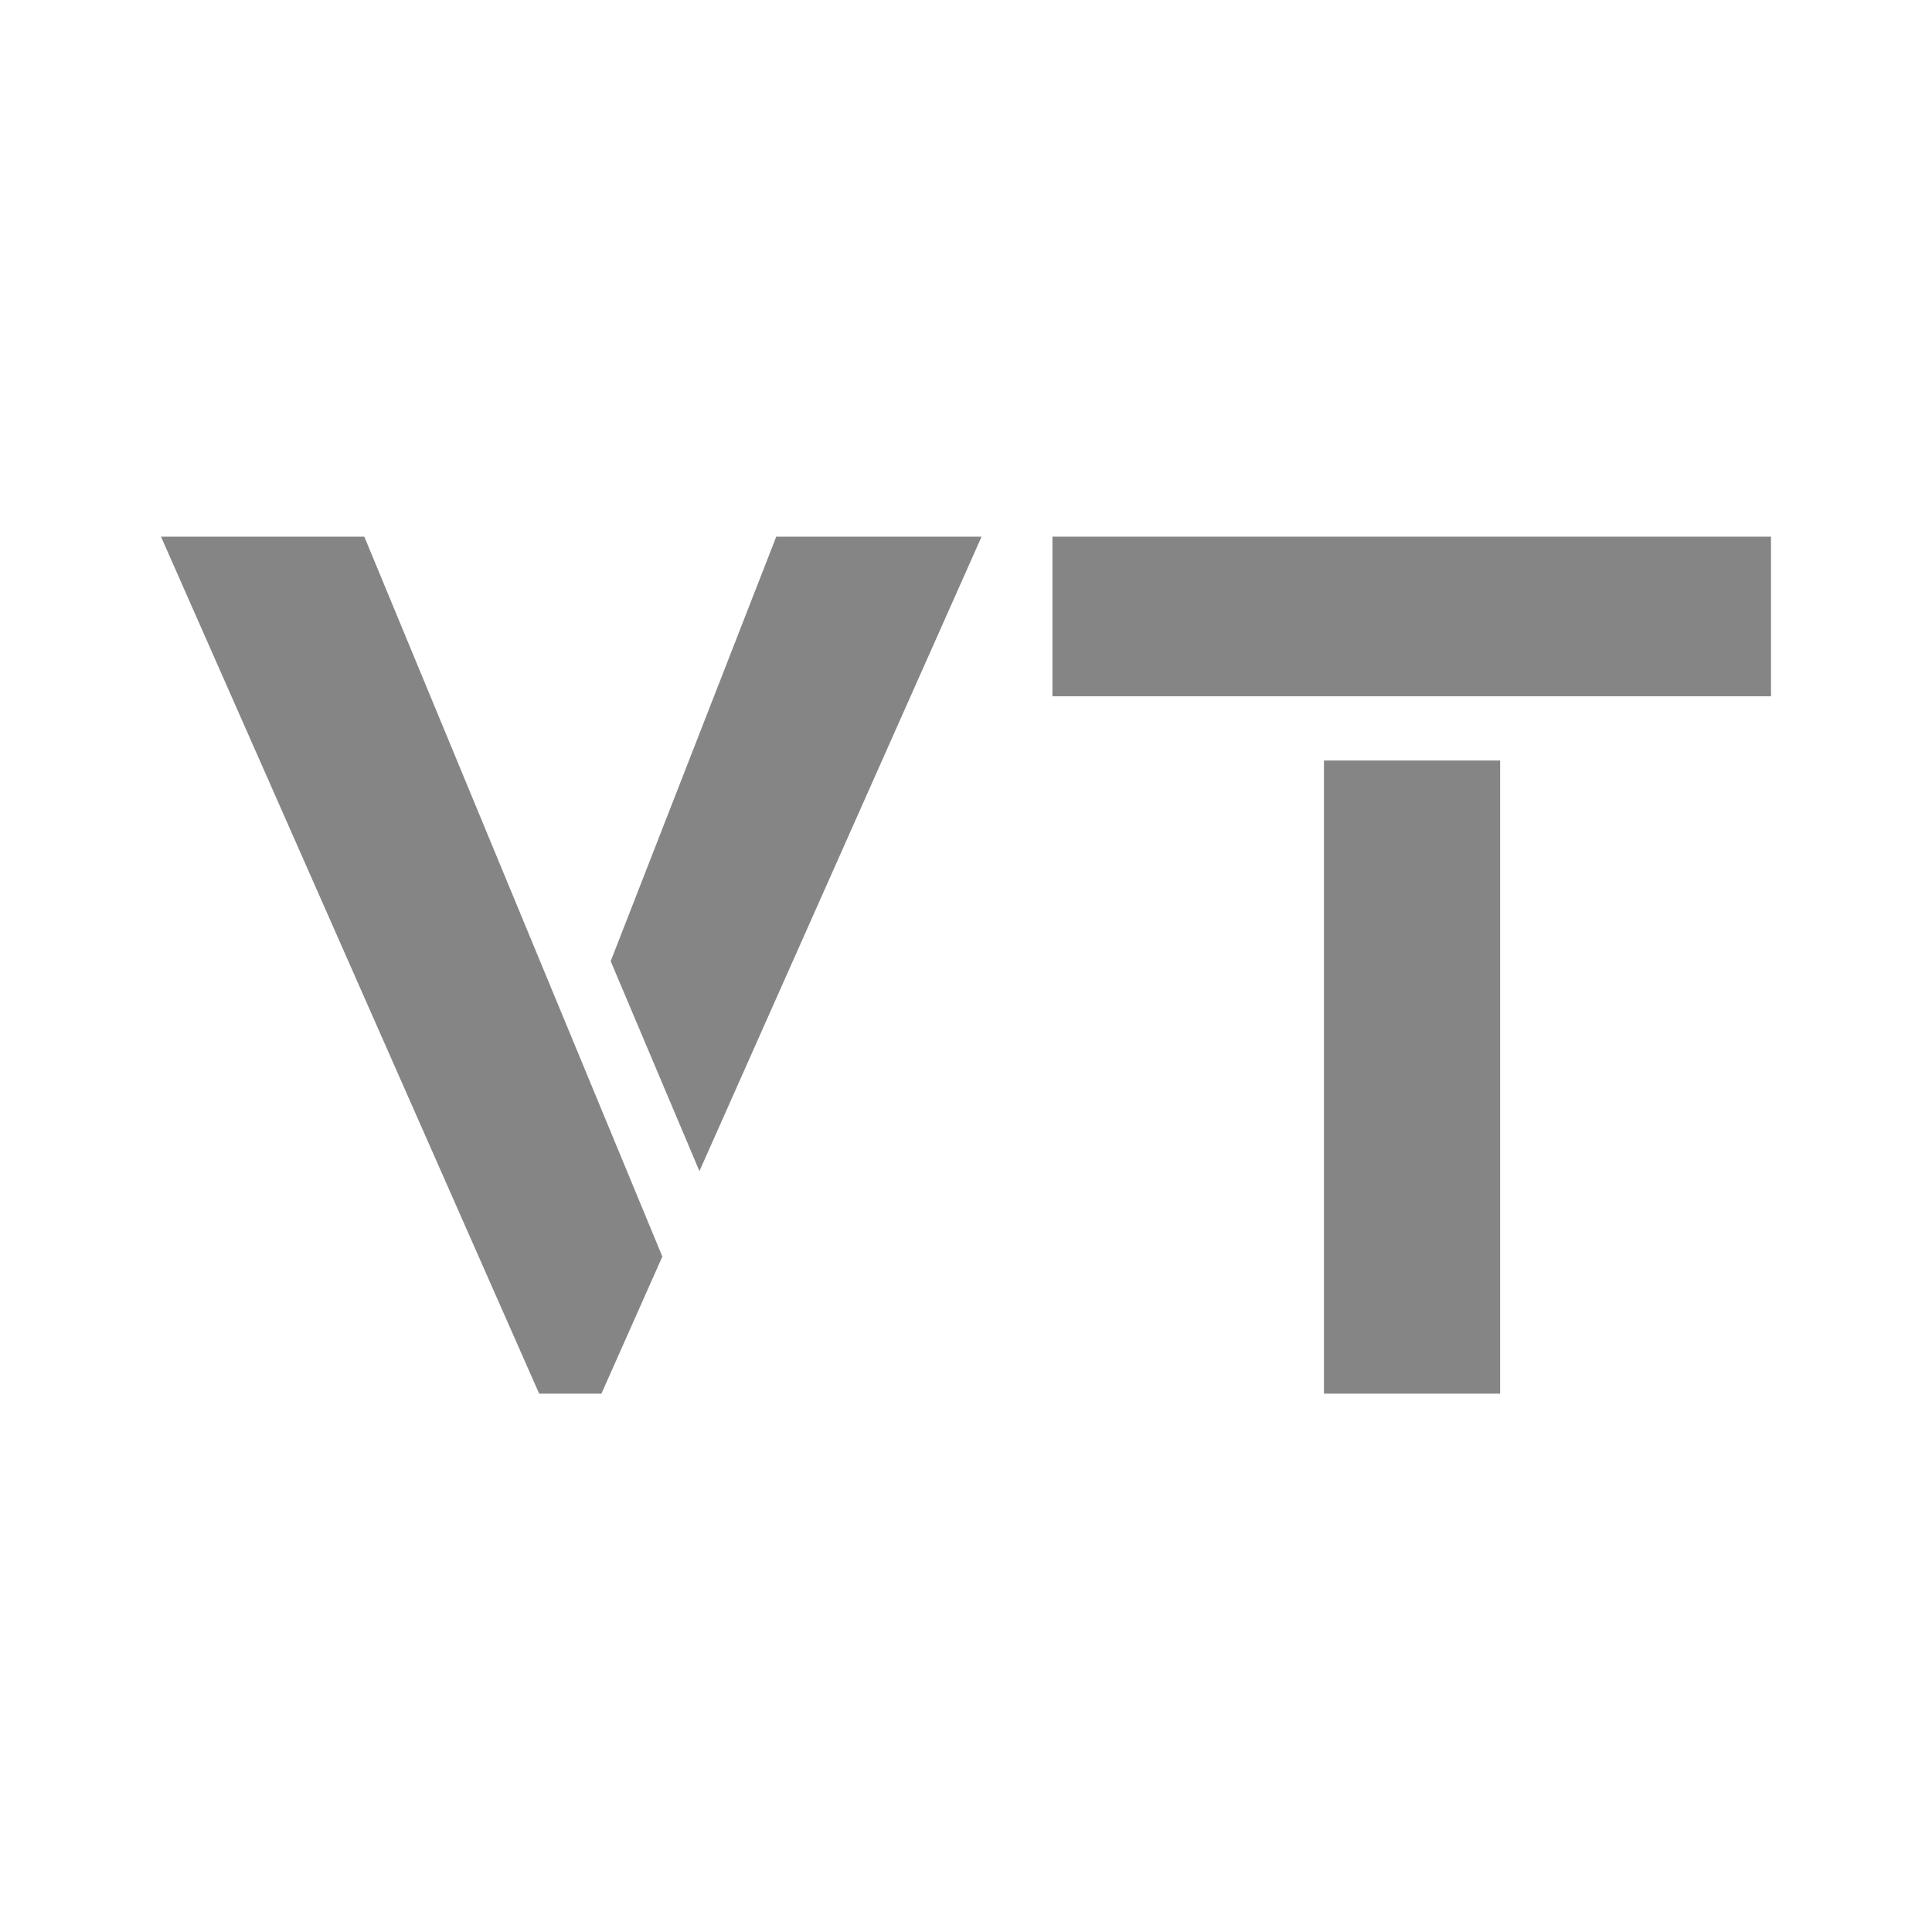
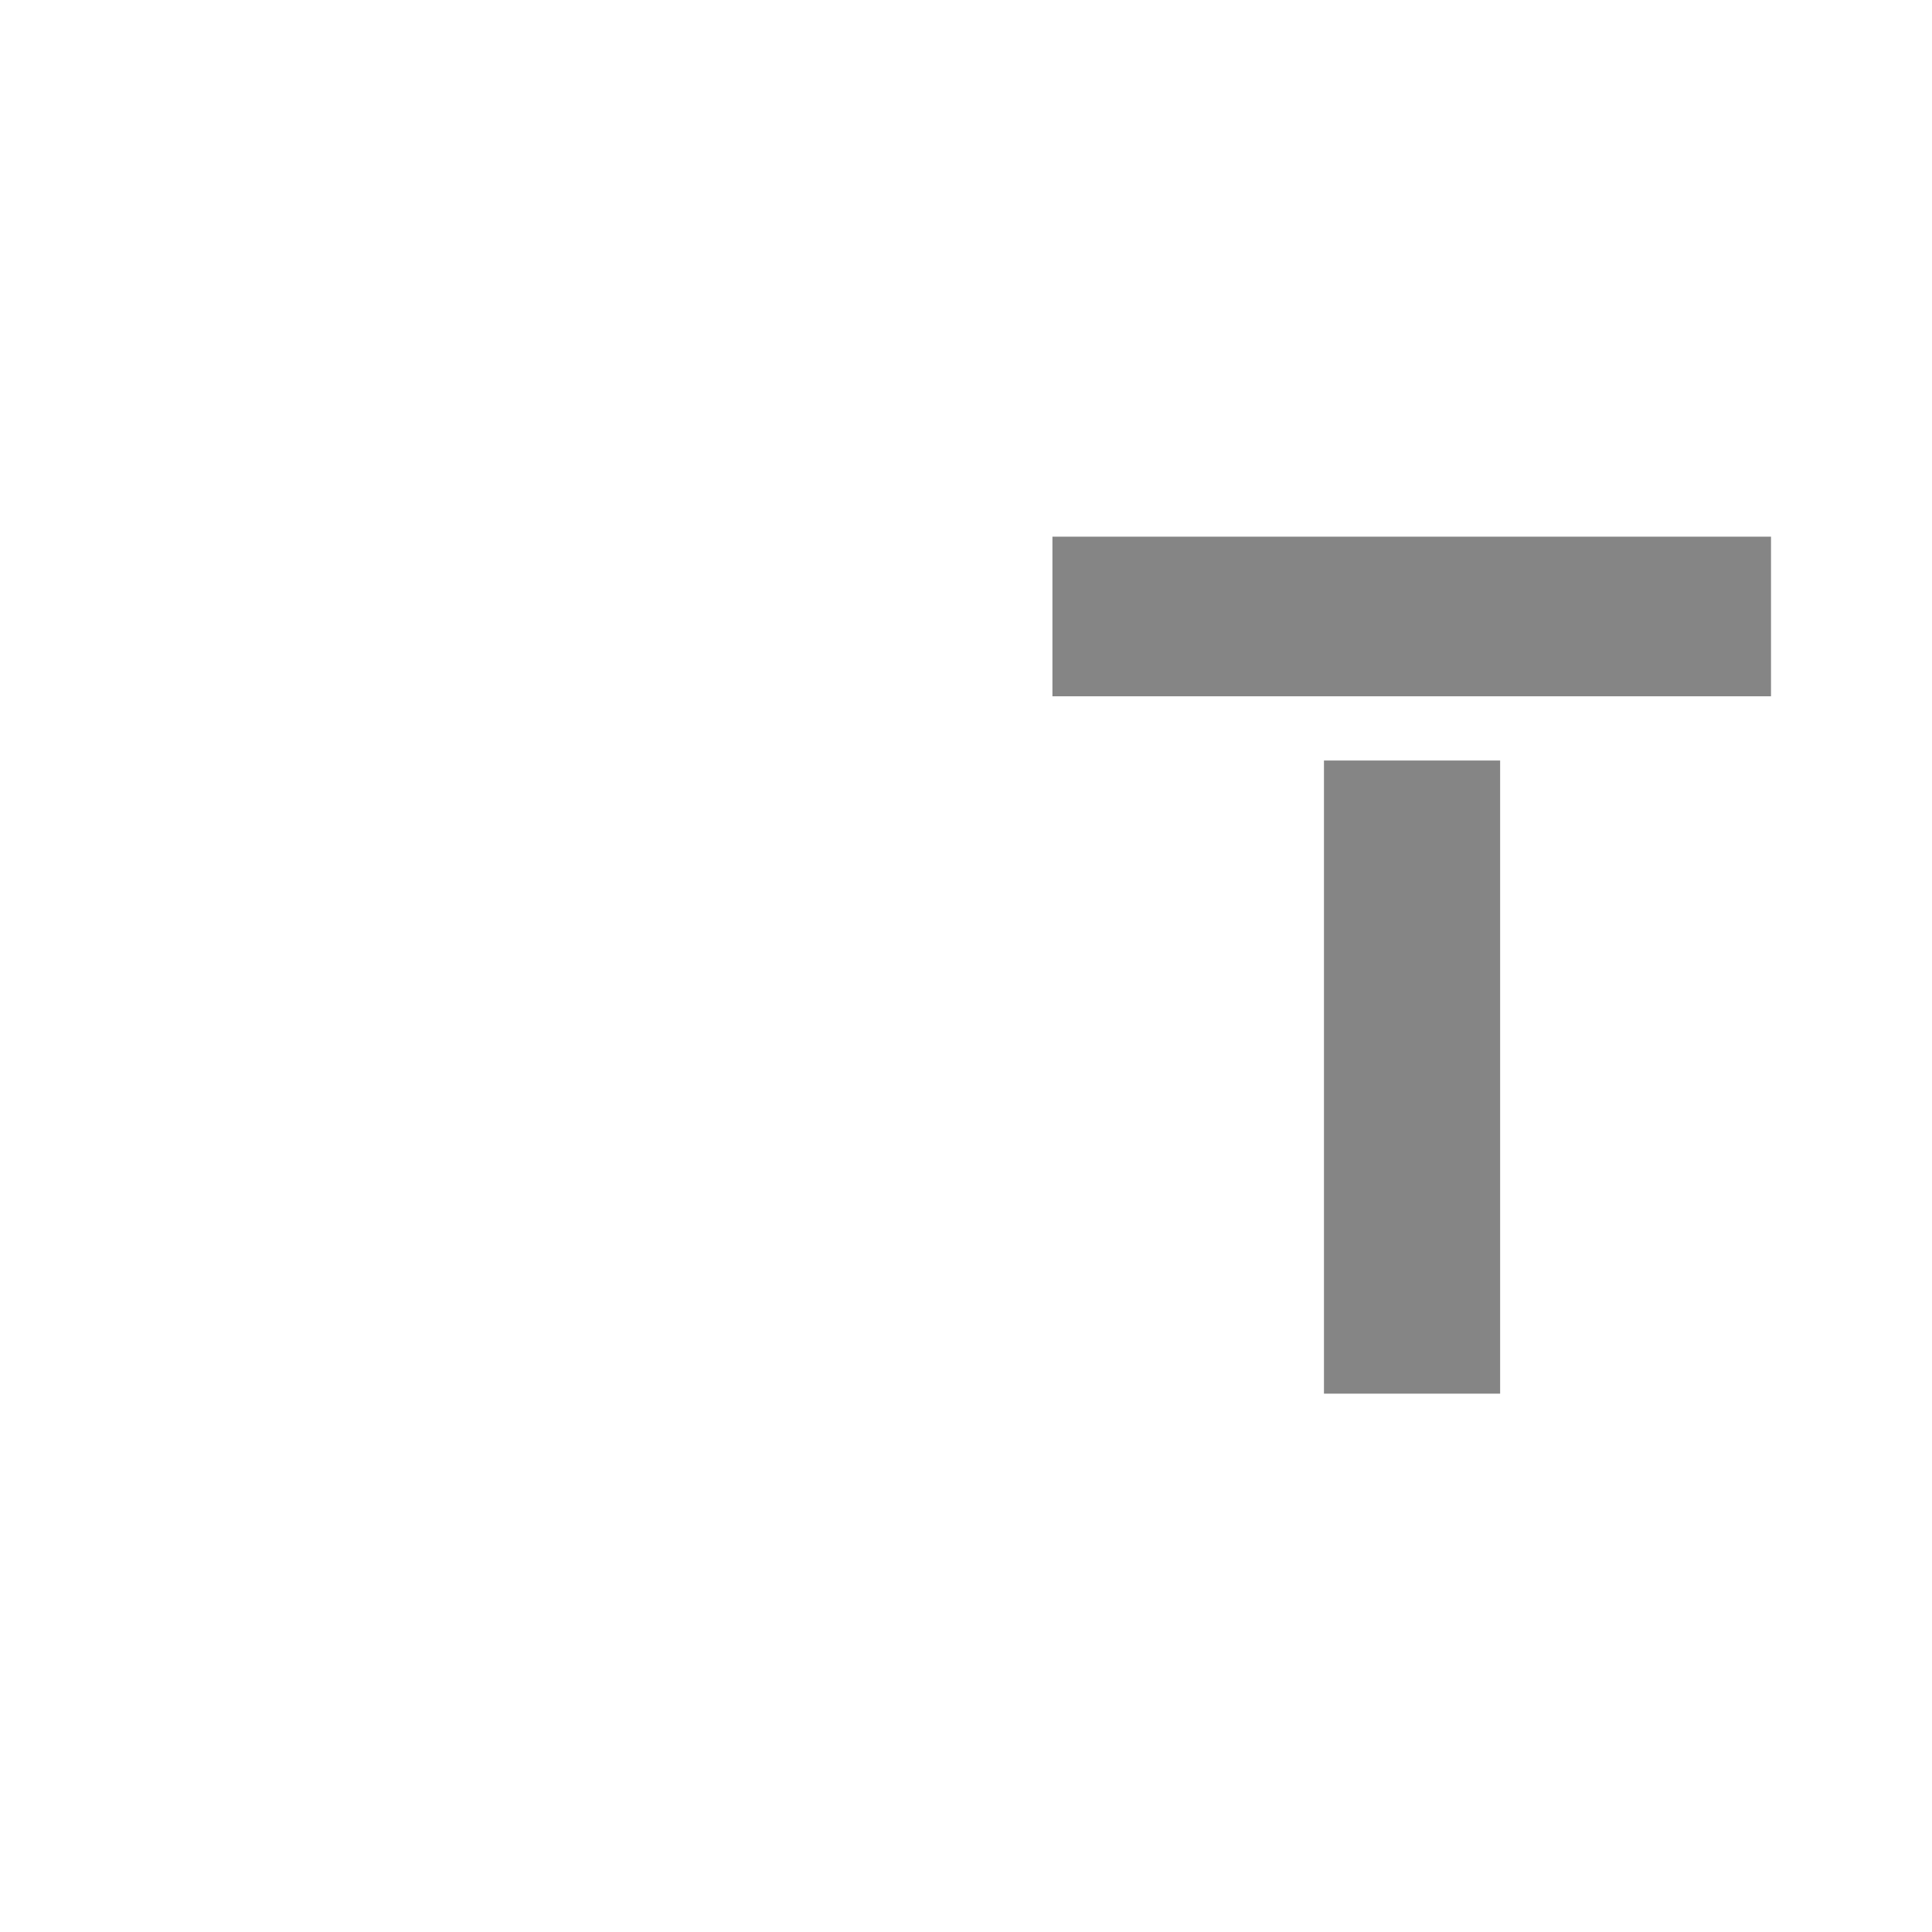
<svg xmlns="http://www.w3.org/2000/svg" width="1080" height="1080" viewBox="0 0 1080 1080" fill="none">
-   <path d="M90 300H203.657L370.255 702.427L336.195 779.062H301.394L90 300ZM341.378 537.31L433.933 300H548.7L390.987 654.669L341.378 537.31Z" fill="#858585" />
  <path d="M588.313 389.223V300H990V389.223H588.313ZM740.103 779.062V425.134H838.581V779.062H740.103Z" fill="#858585" />
</svg>